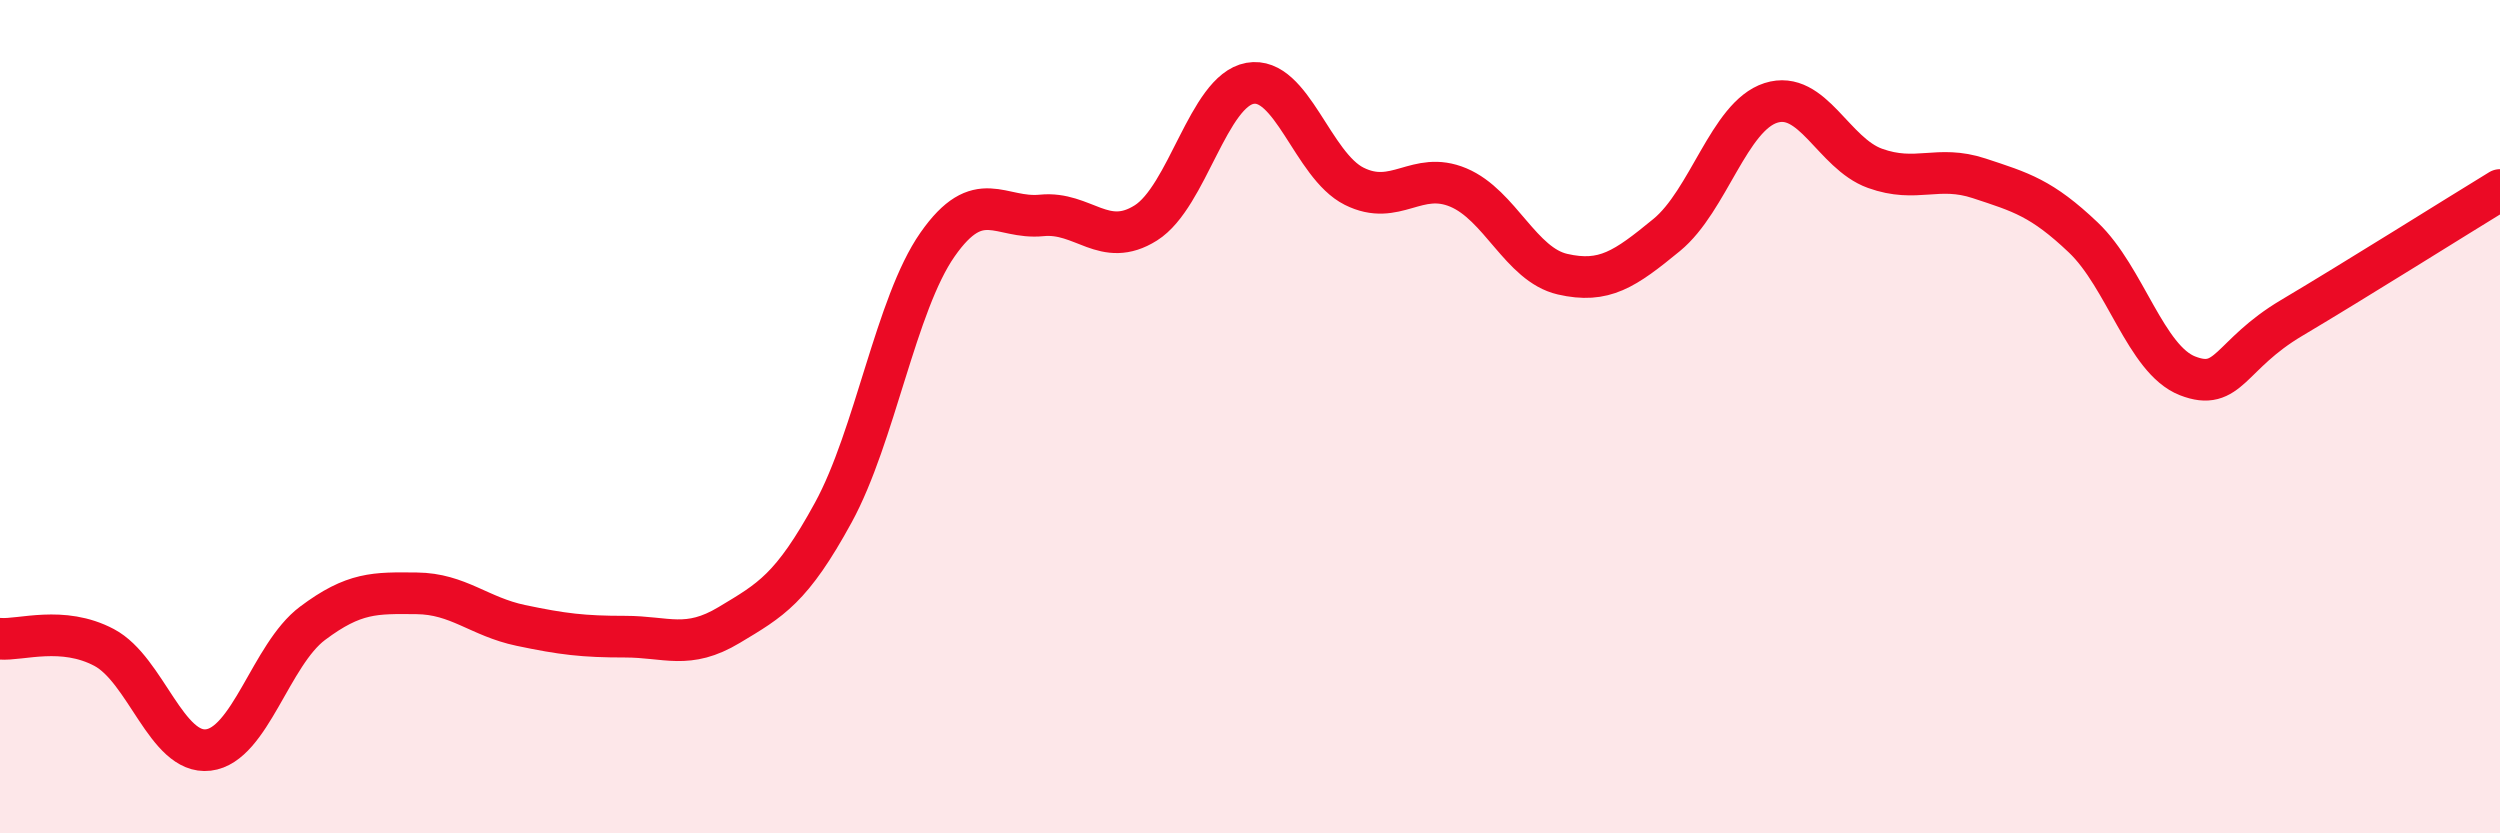
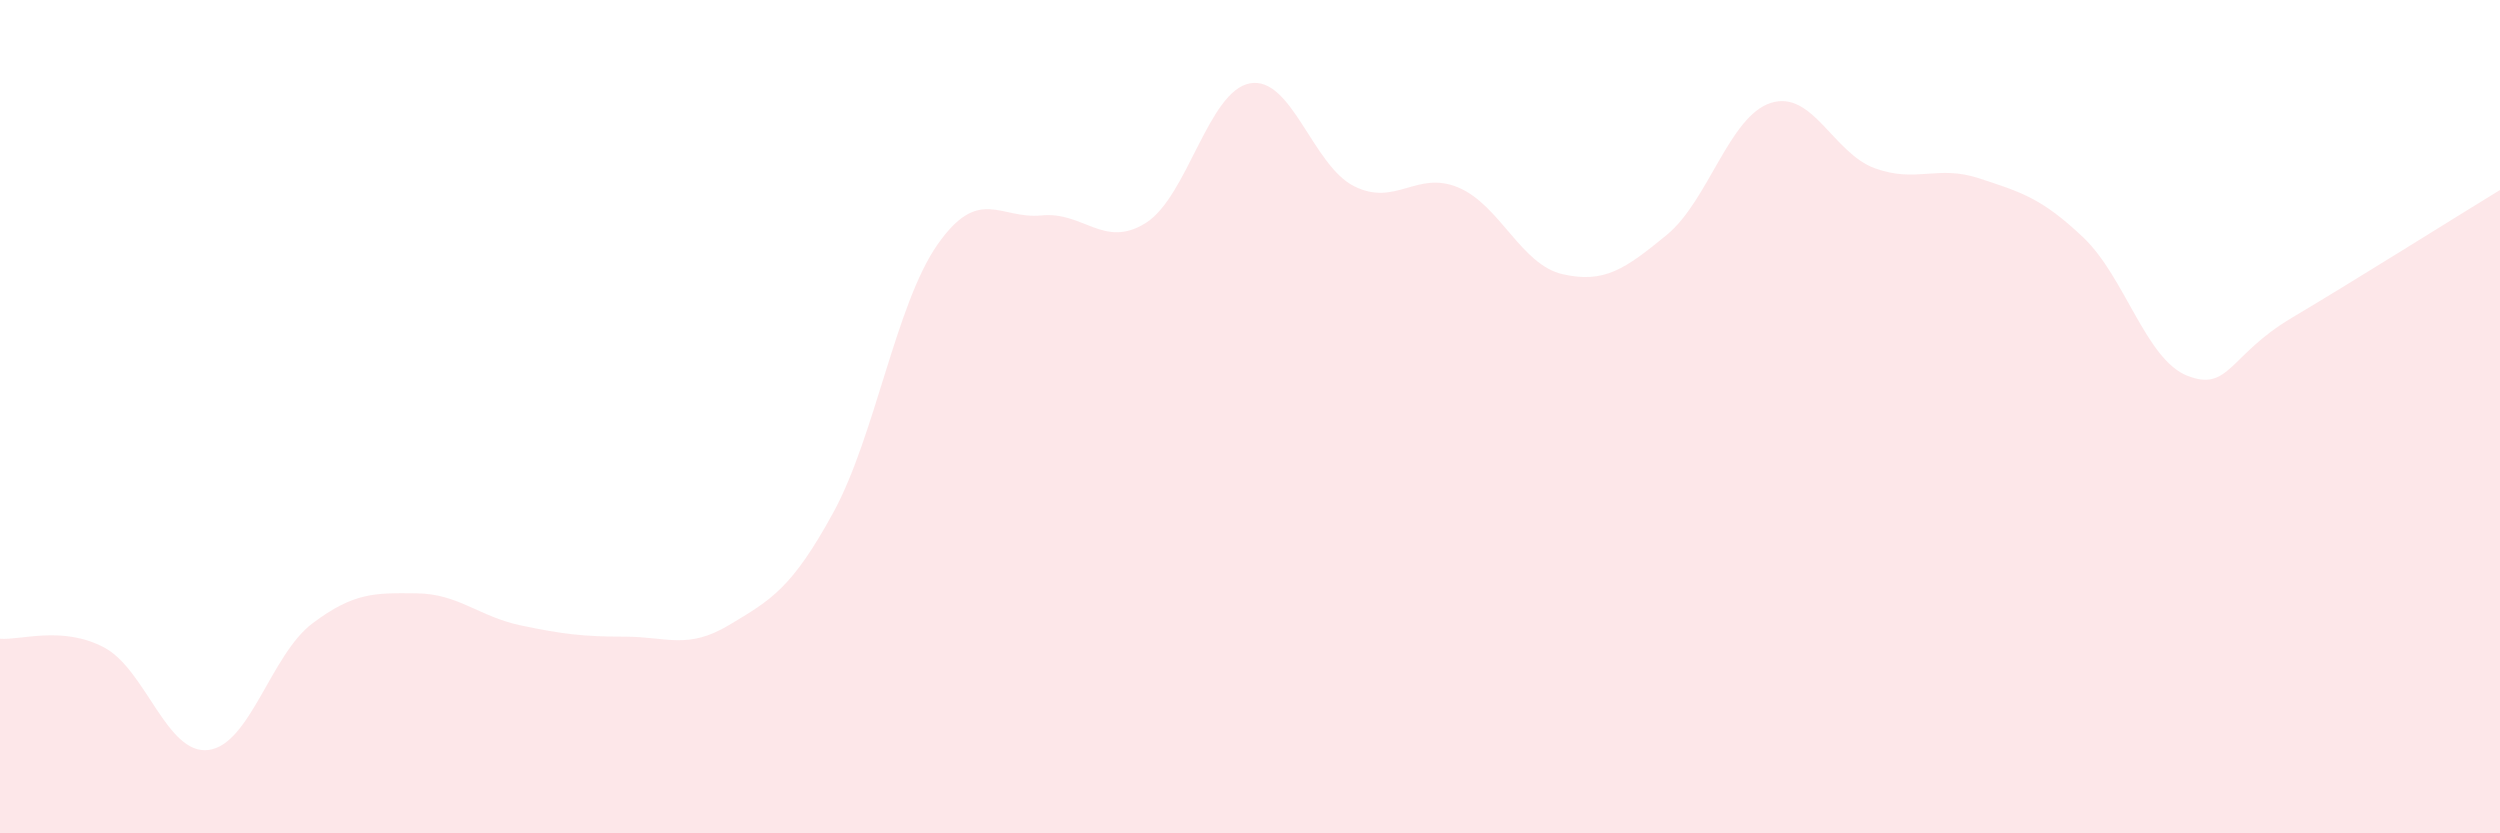
<svg xmlns="http://www.w3.org/2000/svg" width="60" height="20" viewBox="0 0 60 20">
  <path d="M 0,15.33 C 0.5,15.37 1.5,15.01 2.5,15.54 C 3.5,16.07 4,18.12 5,18 C 6,17.88 6.5,15.71 7.5,14.96 C 8.5,14.21 9,14.23 10,14.24 C 11,14.25 11.5,14.8 12.5,15.01 C 13.5,15.22 14,15.28 15,15.28 C 16,15.28 16.5,15.6 17.5,15 C 18.5,14.4 19,14.13 20,12.3 C 21,10.47 21.5,7.3 22.5,5.87 C 23.5,4.44 24,5.27 25,5.17 C 26,5.07 26.5,5.98 27.5,5.35 C 28.5,4.72 29,2.18 30,2 C 31,1.82 31.5,3.97 32.5,4.47 C 33.5,4.97 34,4.08 35,4.5 C 36,4.92 36.5,6.35 37.5,6.58 C 38.5,6.81 39,6.46 40,5.64 C 41,4.82 41.5,2.79 42.5,2.47 C 43.5,2.15 44,3.68 45,4.04 C 46,4.4 46.5,3.95 47.5,4.28 C 48.5,4.61 49,4.75 50,5.7 C 51,6.65 51.5,8.63 52.5,9.02 C 53.5,9.41 53.5,8.52 55,7.63 C 56.5,6.74 59,5.17 60,4.56L60 20L0 20Z" fill="#EB0A25" opacity="0.1" stroke-linecap="round" stroke-linejoin="round" />
-   <path d="M 0,15.33 C 0.5,15.37 1.5,15.01 2.5,15.54 C 3.5,16.07 4,18.12 5,18 C 6,17.88 6.5,15.71 7.5,14.96 C 8.5,14.21 9,14.23 10,14.24 C 11,14.25 11.5,14.8 12.5,15.01 C 13.5,15.22 14,15.28 15,15.28 C 16,15.28 16.5,15.6 17.5,15 C 18.5,14.4 19,14.13 20,12.3 C 21,10.47 21.5,7.3 22.5,5.87 C 23.5,4.44 24,5.27 25,5.17 C 26,5.07 26.5,5.98 27.5,5.35 C 28.5,4.72 29,2.18 30,2 C 31,1.82 31.5,3.97 32.5,4.47 C 33.5,4.97 34,4.08 35,4.5 C 36,4.92 36.5,6.35 37.5,6.58 C 38.5,6.81 39,6.46 40,5.64 C 41,4.82 41.5,2.79 42.5,2.47 C 43.5,2.15 44,3.68 45,4.04 C 46,4.4 46.5,3.95 47.5,4.28 C 48.5,4.61 49,4.75 50,5.7 C 51,6.65 51.5,8.63 52.5,9.02 C 53.5,9.41 53.5,8.52 55,7.63 C 56.5,6.74 59,5.17 60,4.56" stroke="#EB0A25" stroke-width="1" fill="none" stroke-linecap="round" stroke-linejoin="round" />
</svg>